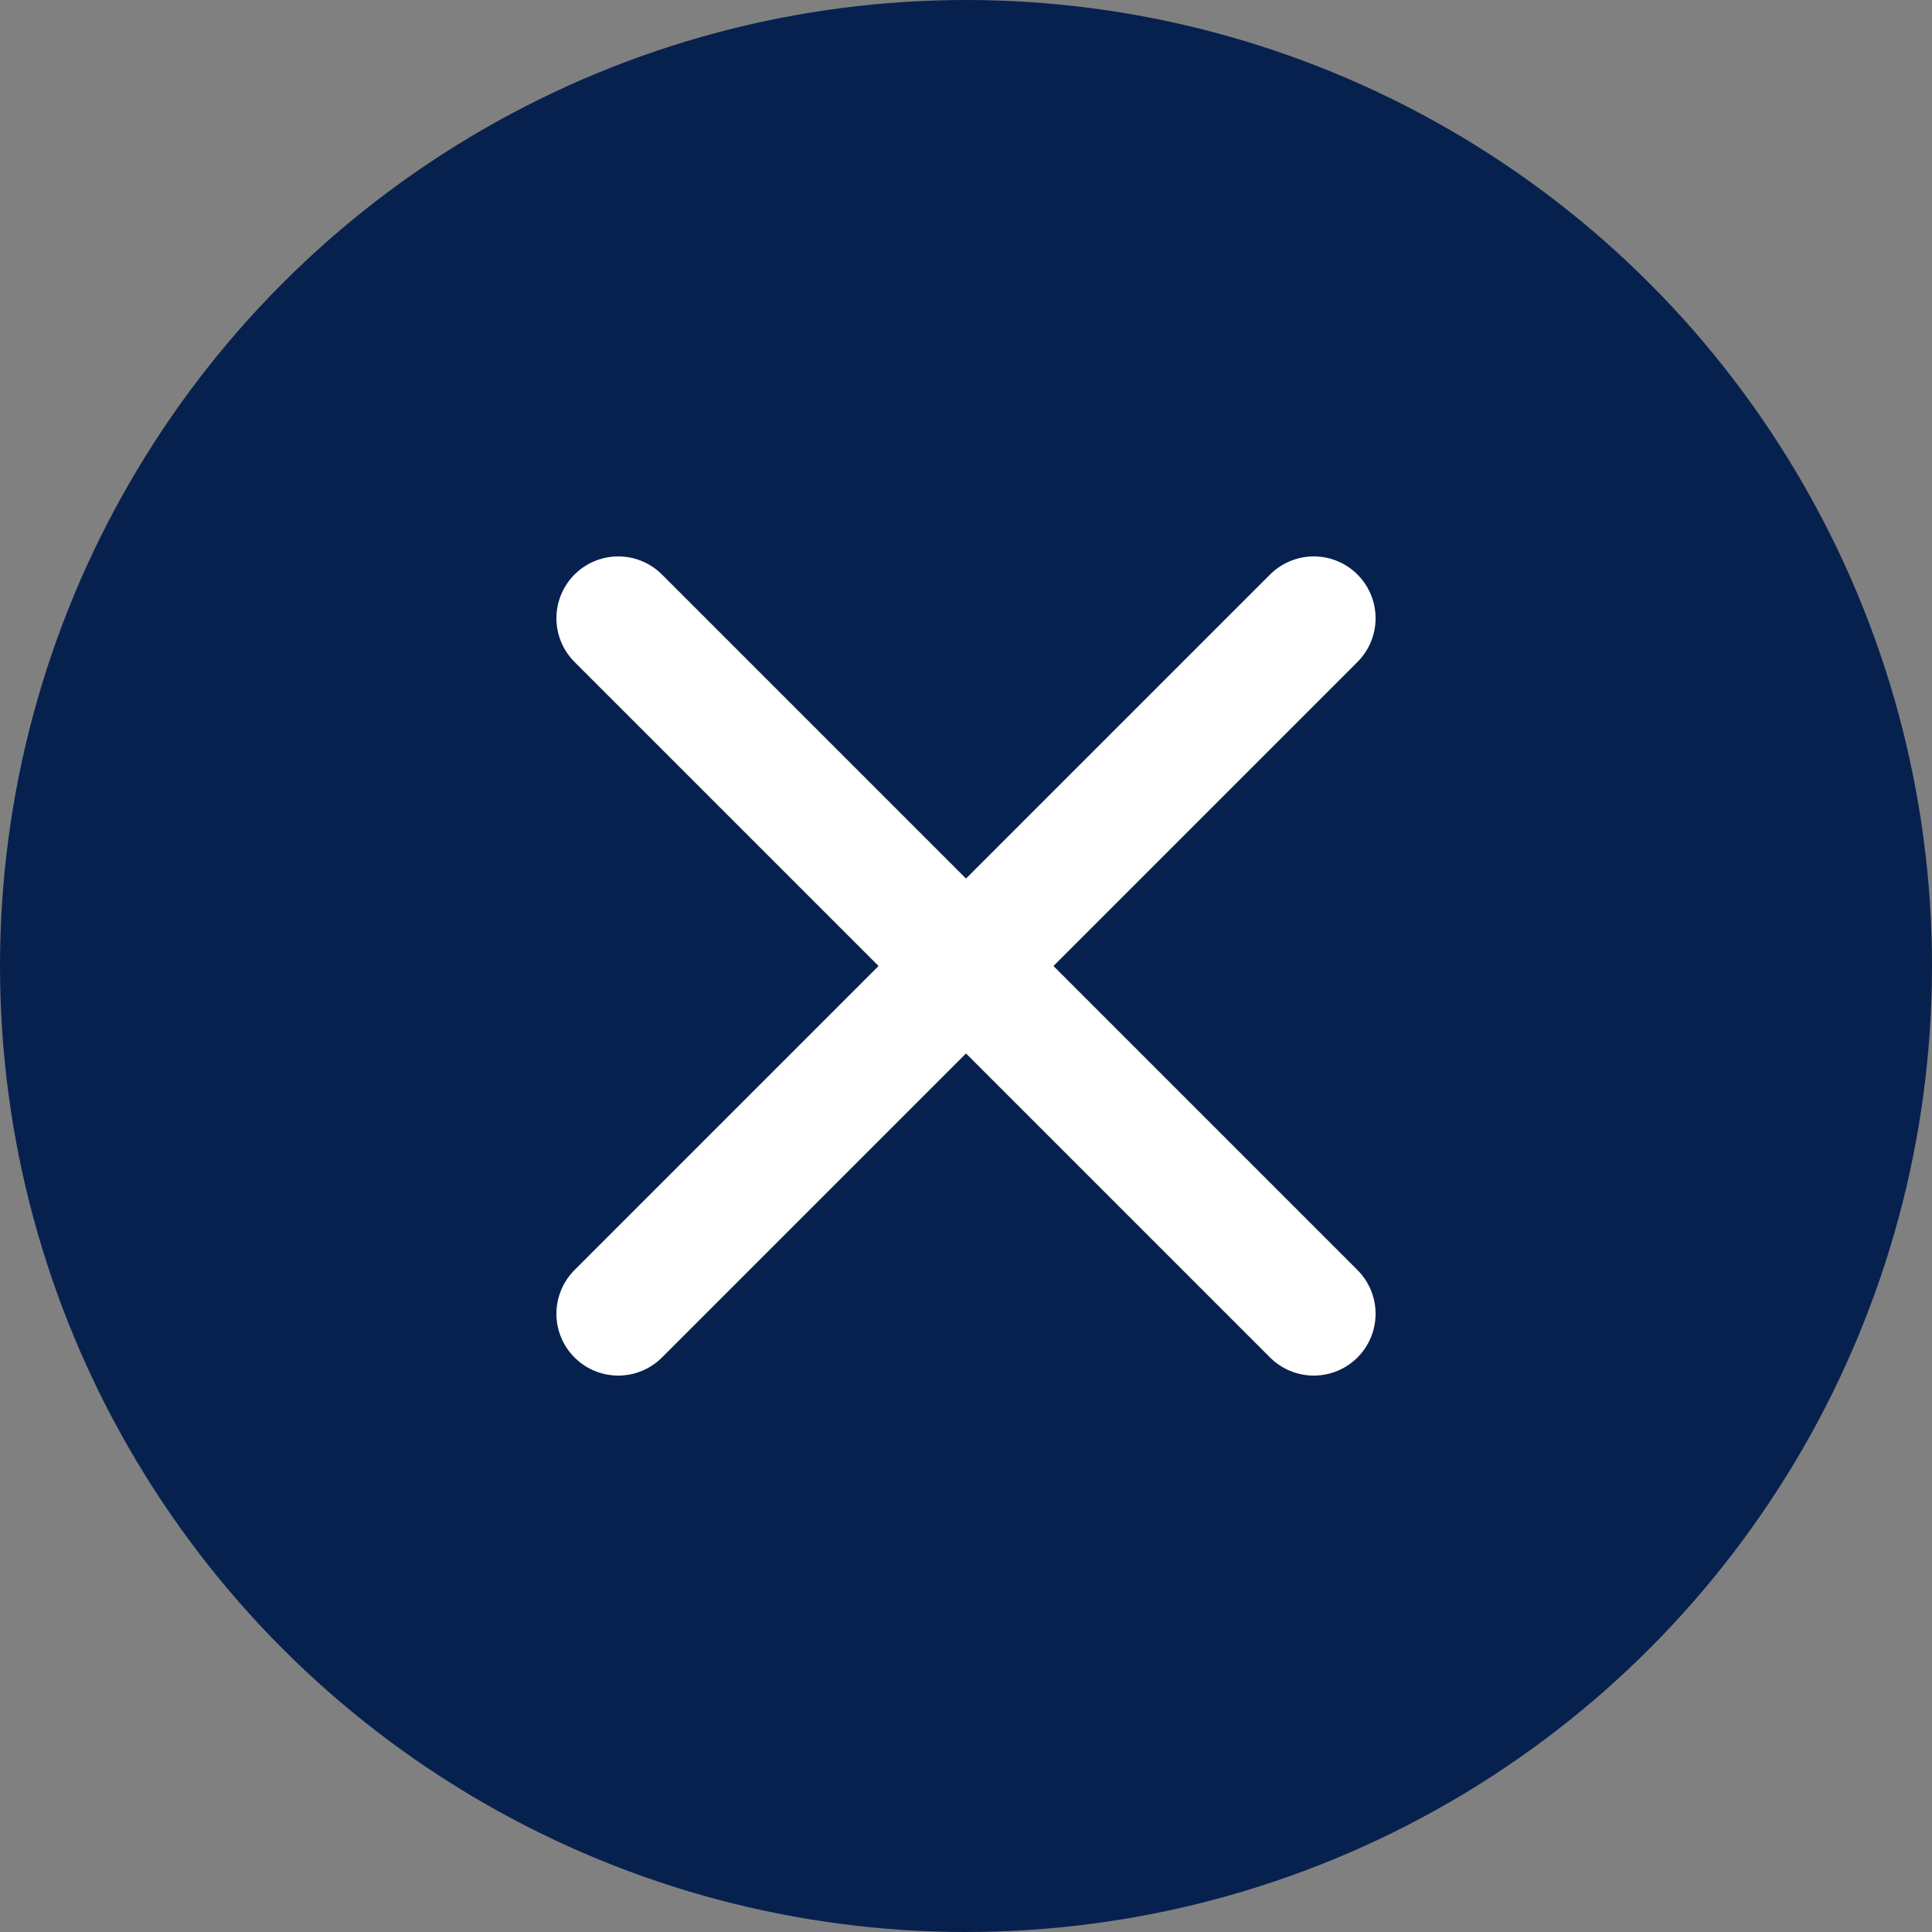
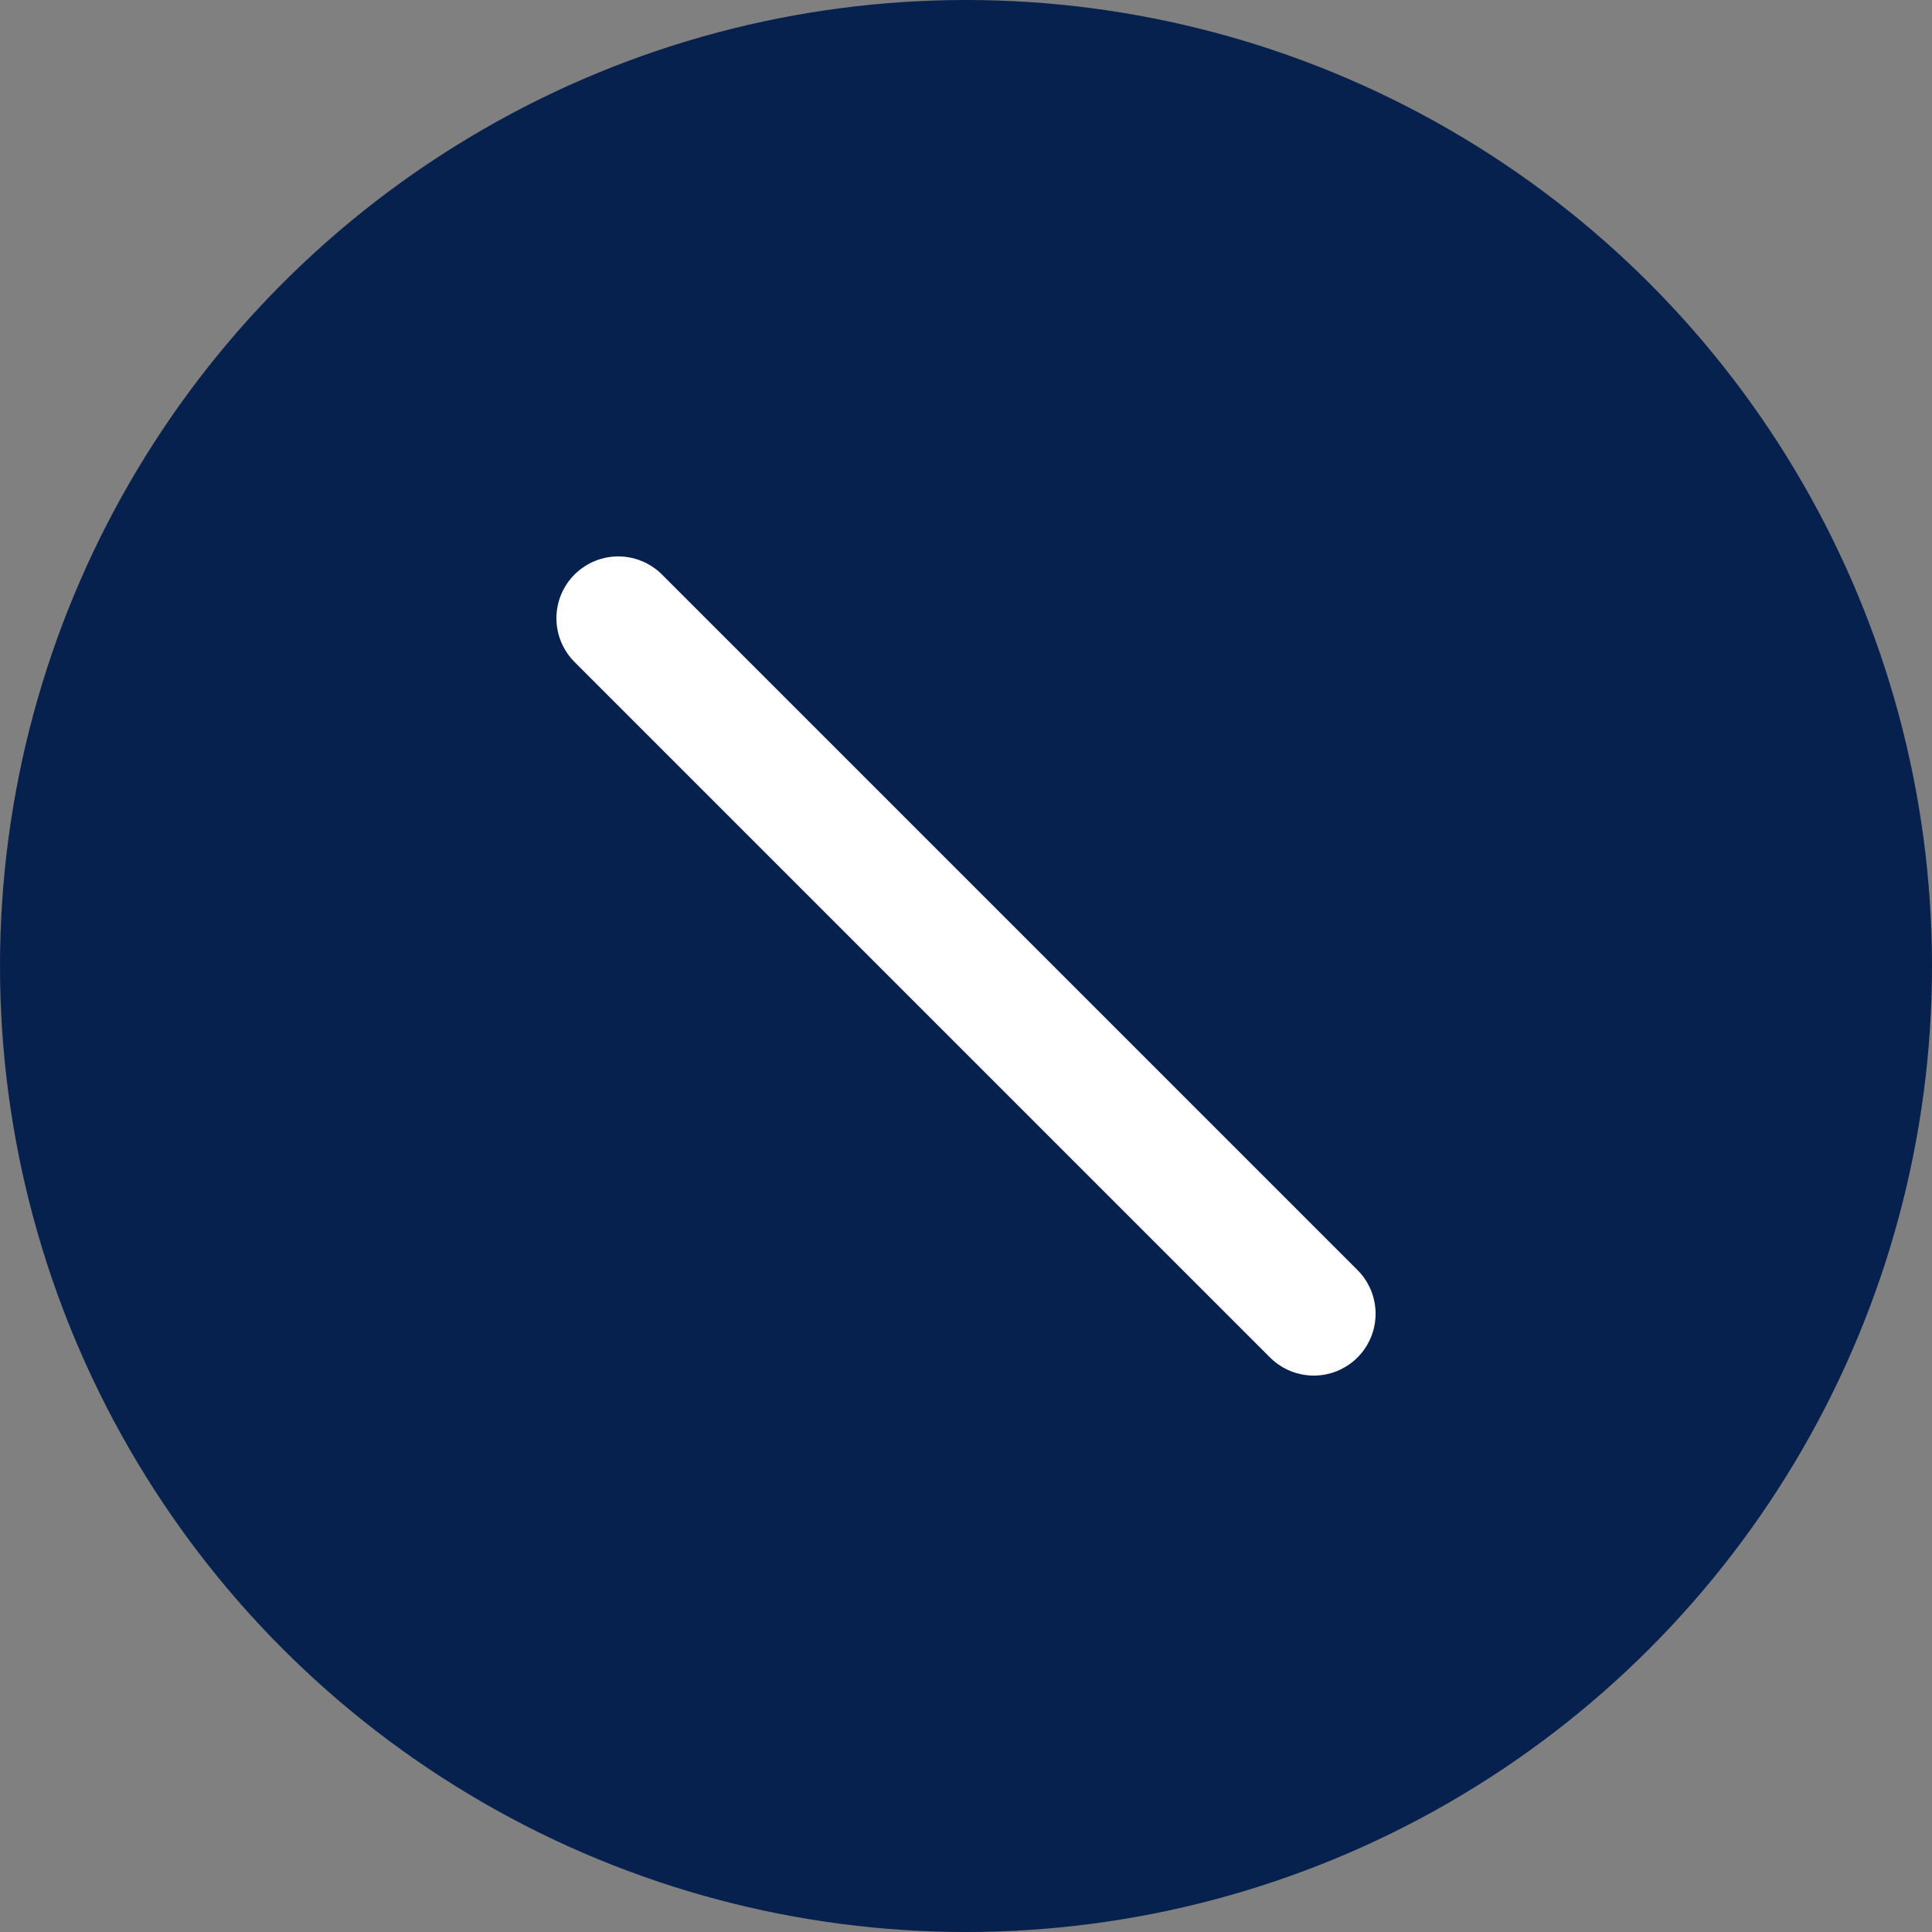
<svg xmlns="http://www.w3.org/2000/svg" viewBox="0 0 75 75">
  <rect x="0" y="0" width="75" height="75" fill="#808080" stroke="none" />
  <defs>
    <style>.cls-1{fill:#07214f;}.cls-2{fill:none;stroke:#fff;stroke-linecap:round;stroke-linejoin:bevel;stroke-width:4.8px;}</style>
  </defs>
  <g id="レイヤー_2" data-name="レイヤー 2">
    <g id="レイヤー_1-2" data-name="レイヤー 1">
      <circle class="cls-1" cx="37.5" cy="37.5" r="37.5" />
-       <line class="cls-2" x1="51" y1="24" x2="24" y2="51" />
      <line class="cls-2" x1="24" y1="24" x2="51" y2="51" />
    </g>
  </g>
</svg>